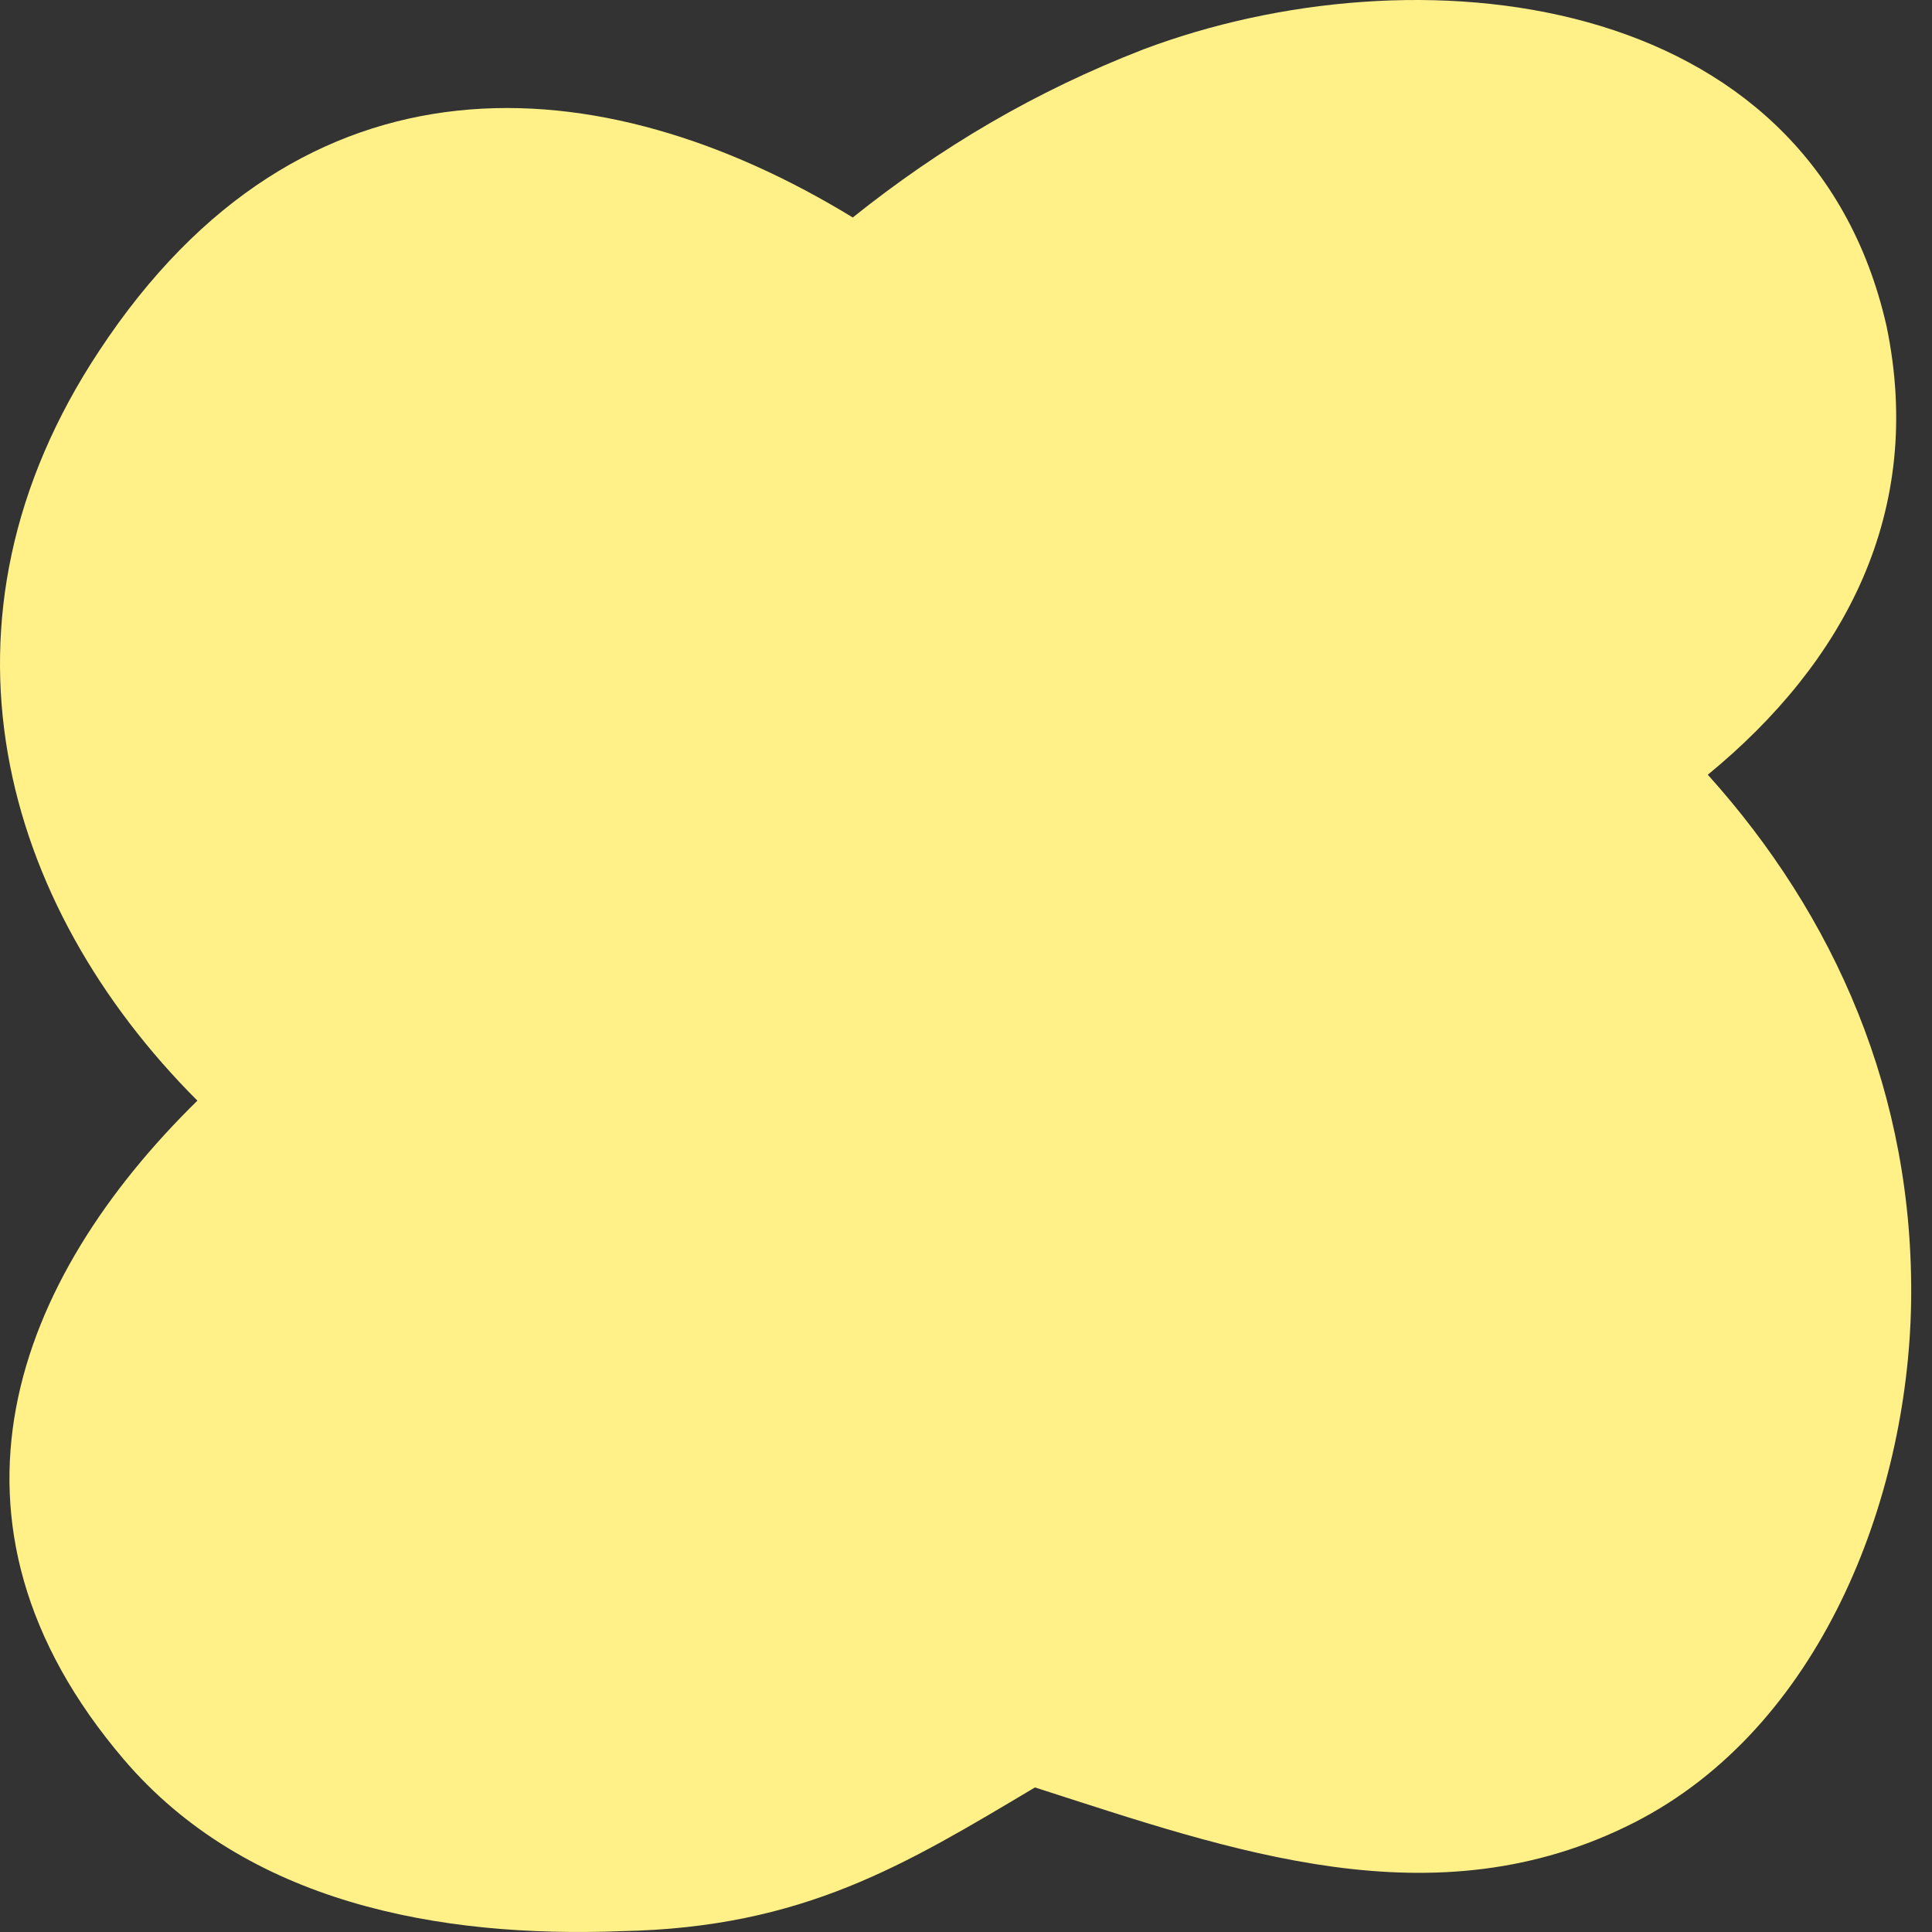
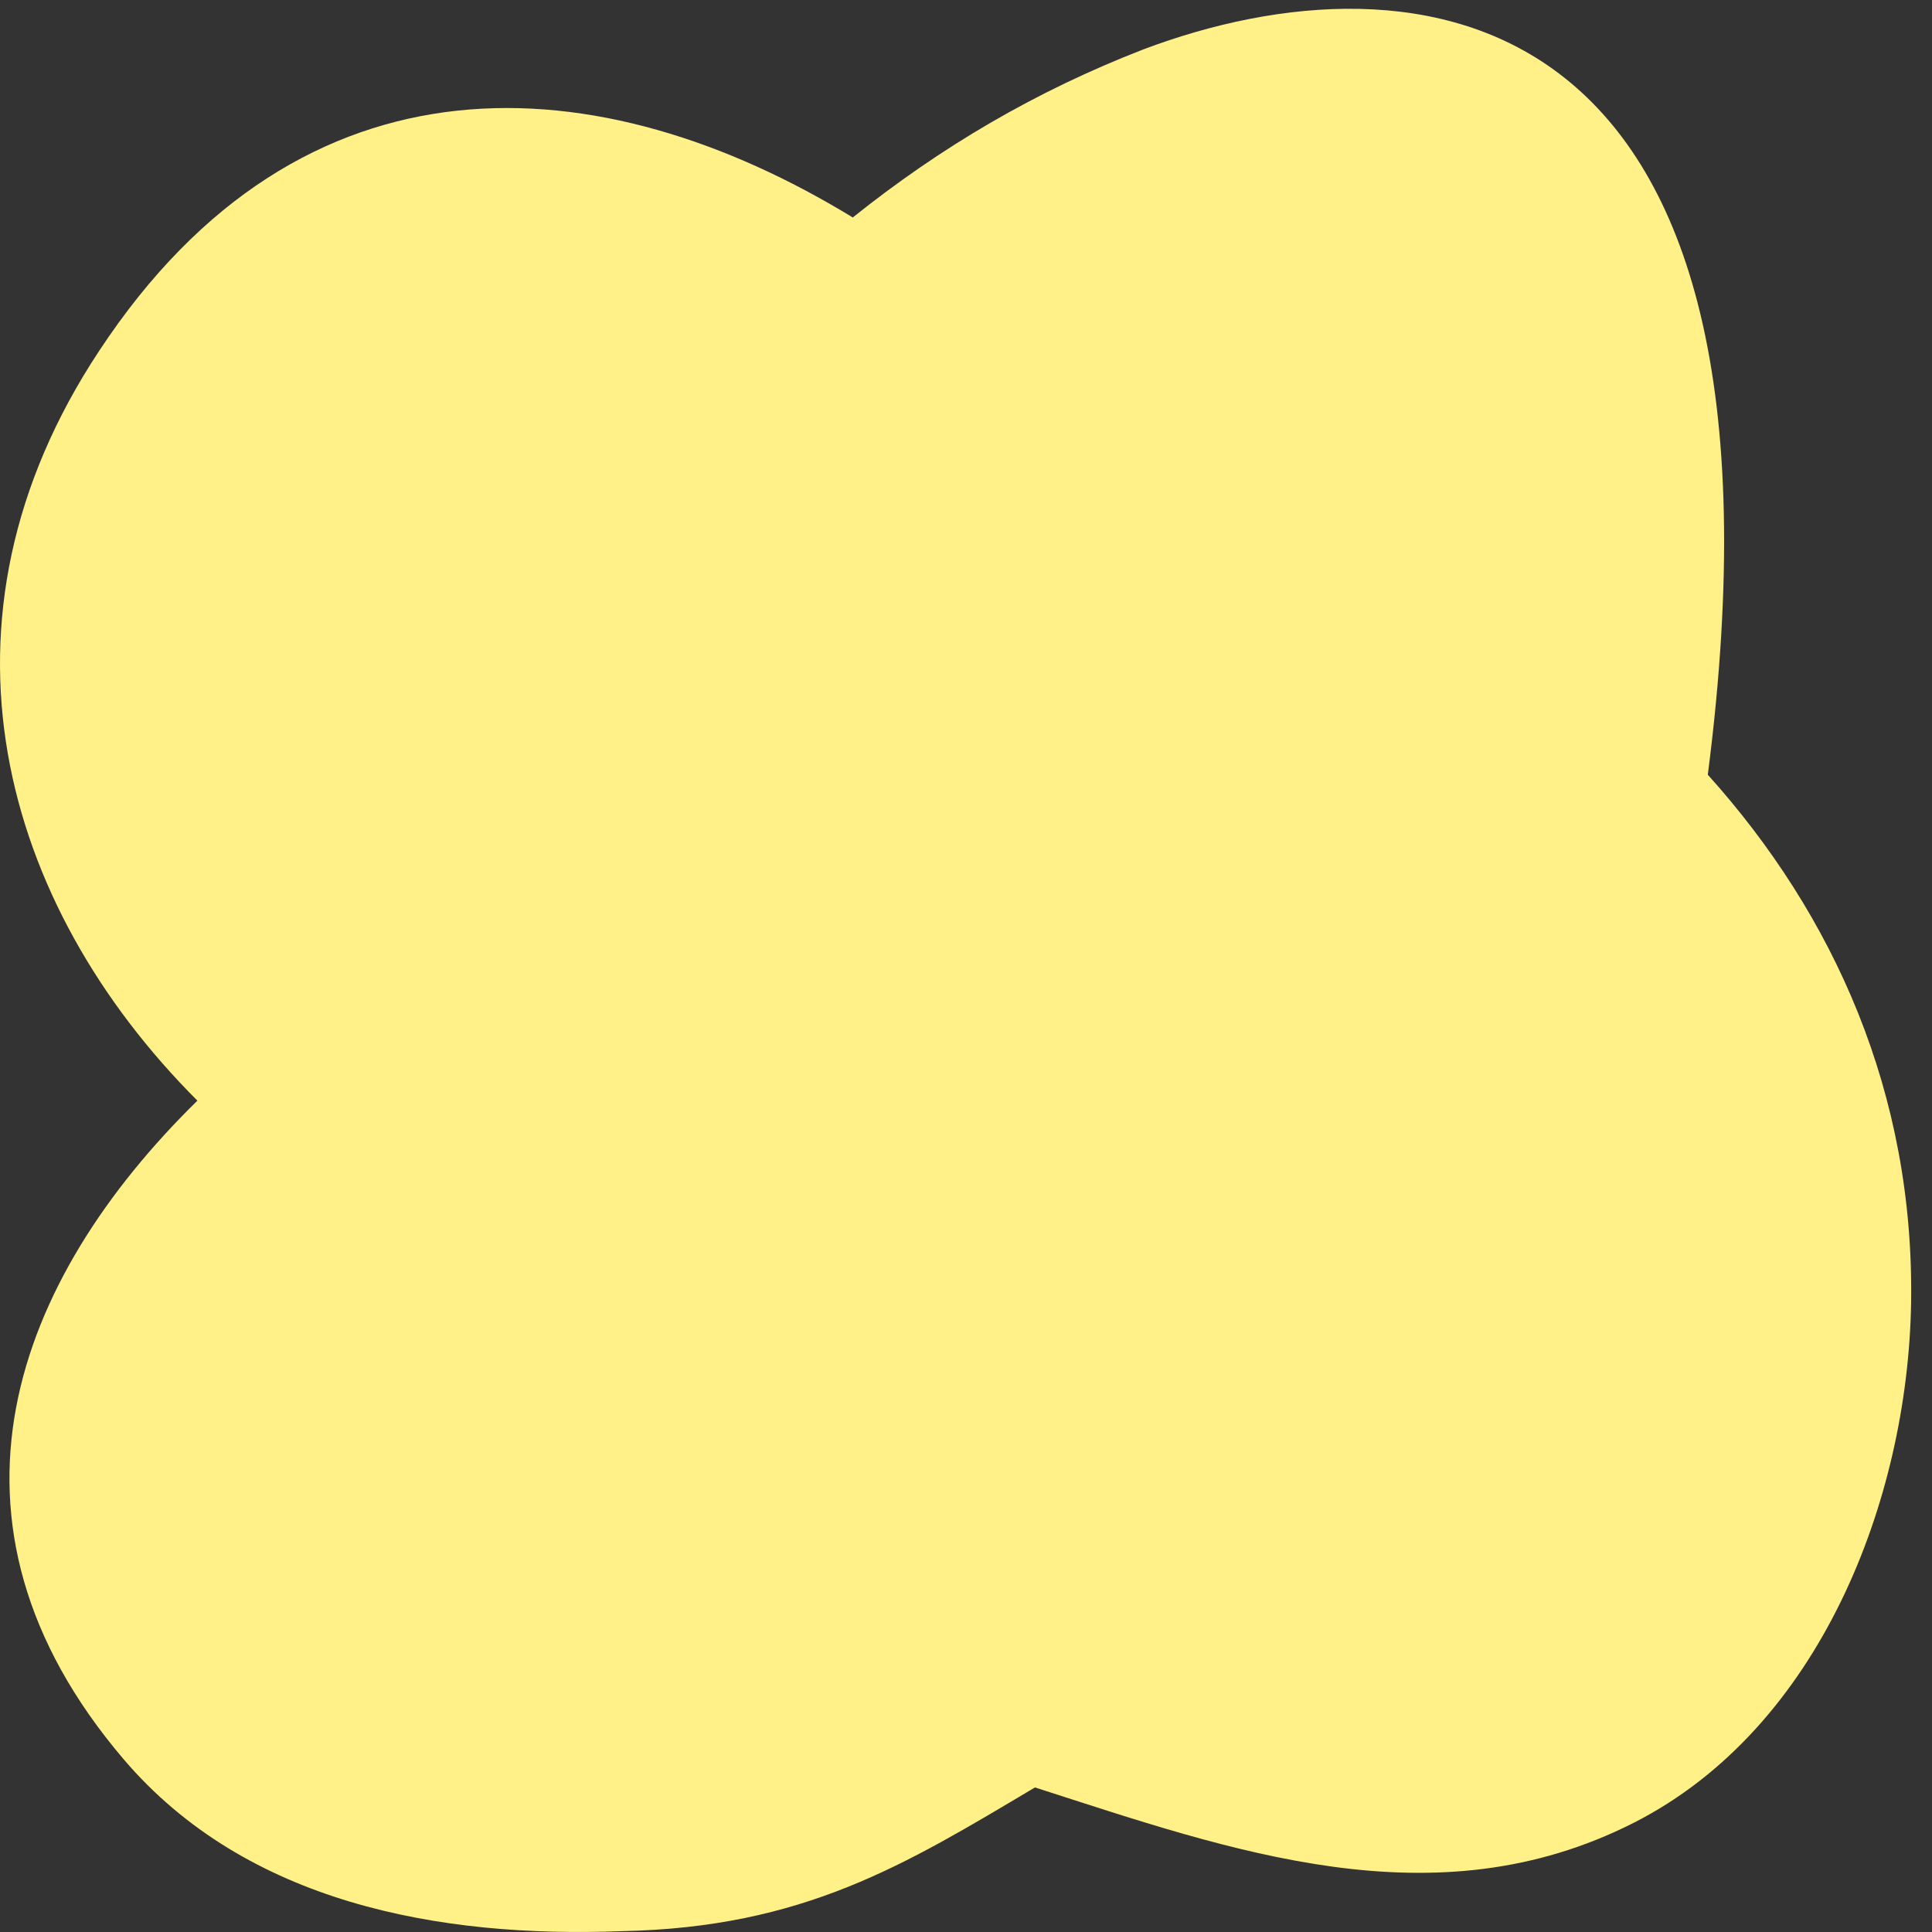
<svg xmlns="http://www.w3.org/2000/svg" width="23" height="23" viewBox="0 0 23 23" fill="none">
  <rect x="0" y="0" width="23" height="23" fill="#333333" stroke="none" />
-   <path d="M20.331 9.223C21.958 7.888 22.918 6.094 22.459 3.883C21.541 -0.164 16.827 -0.623 13.614 0.587C12.321 1.088 11.195 1.755 10.152 2.589C7.148 0.754 3.602 0.503 1.182 4.175C-0.945 7.387 0.014 10.766 2.35 13.103C0.181 15.23 -0.945 18.109 1.474 20.946C2.934 22.656 5.229 23.073 7.398 22.99C9.568 22.948 10.778 22.197 12.321 21.279C14.658 22.03 17.077 22.907 19.455 21.697C21.666 20.57 22.709 17.859 22.751 15.522C22.793 13.019 21.833 10.892 20.331 9.223Z" fill="#FFF088" />
+   <path d="M20.331 9.223C21.541 -0.164 16.827 -0.623 13.614 0.587C12.321 1.088 11.195 1.755 10.152 2.589C7.148 0.754 3.602 0.503 1.182 4.175C-0.945 7.387 0.014 10.766 2.35 13.103C0.181 15.23 -0.945 18.109 1.474 20.946C2.934 22.656 5.229 23.073 7.398 22.99C9.568 22.948 10.778 22.197 12.321 21.279C14.658 22.03 17.077 22.907 19.455 21.697C21.666 20.57 22.709 17.859 22.751 15.522C22.793 13.019 21.833 10.892 20.331 9.223Z" fill="#FFF088" />
</svg>